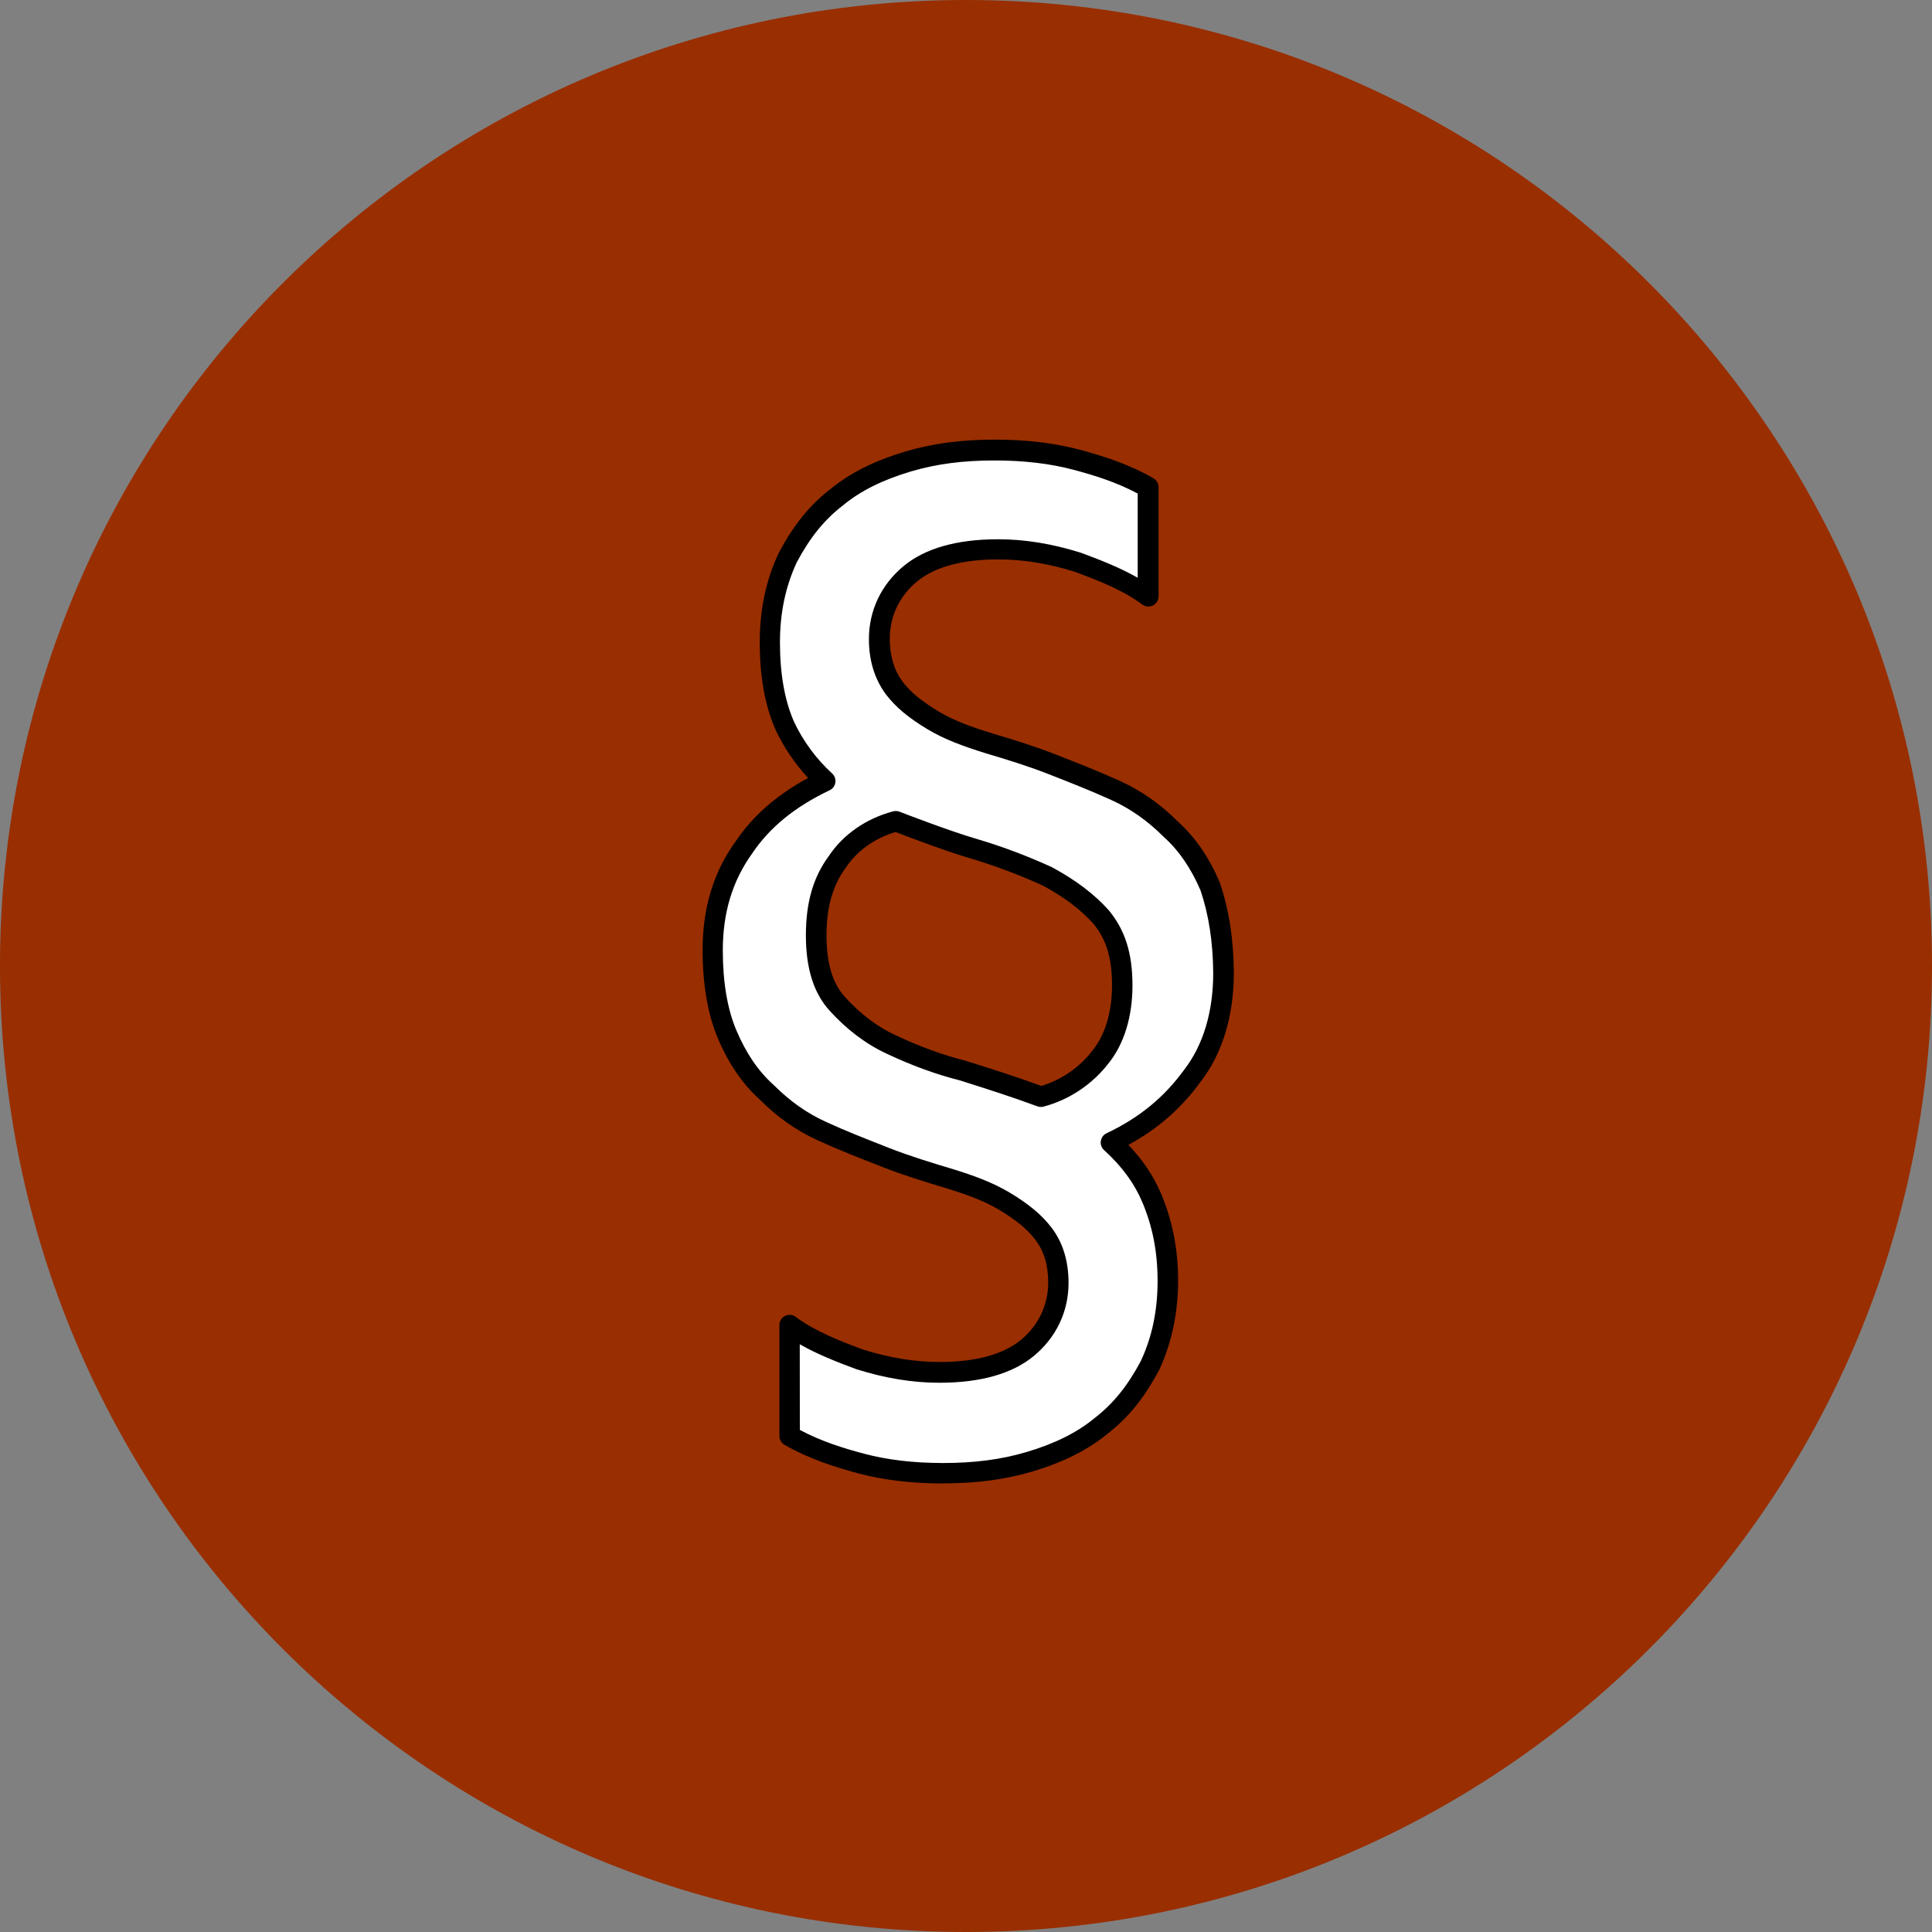
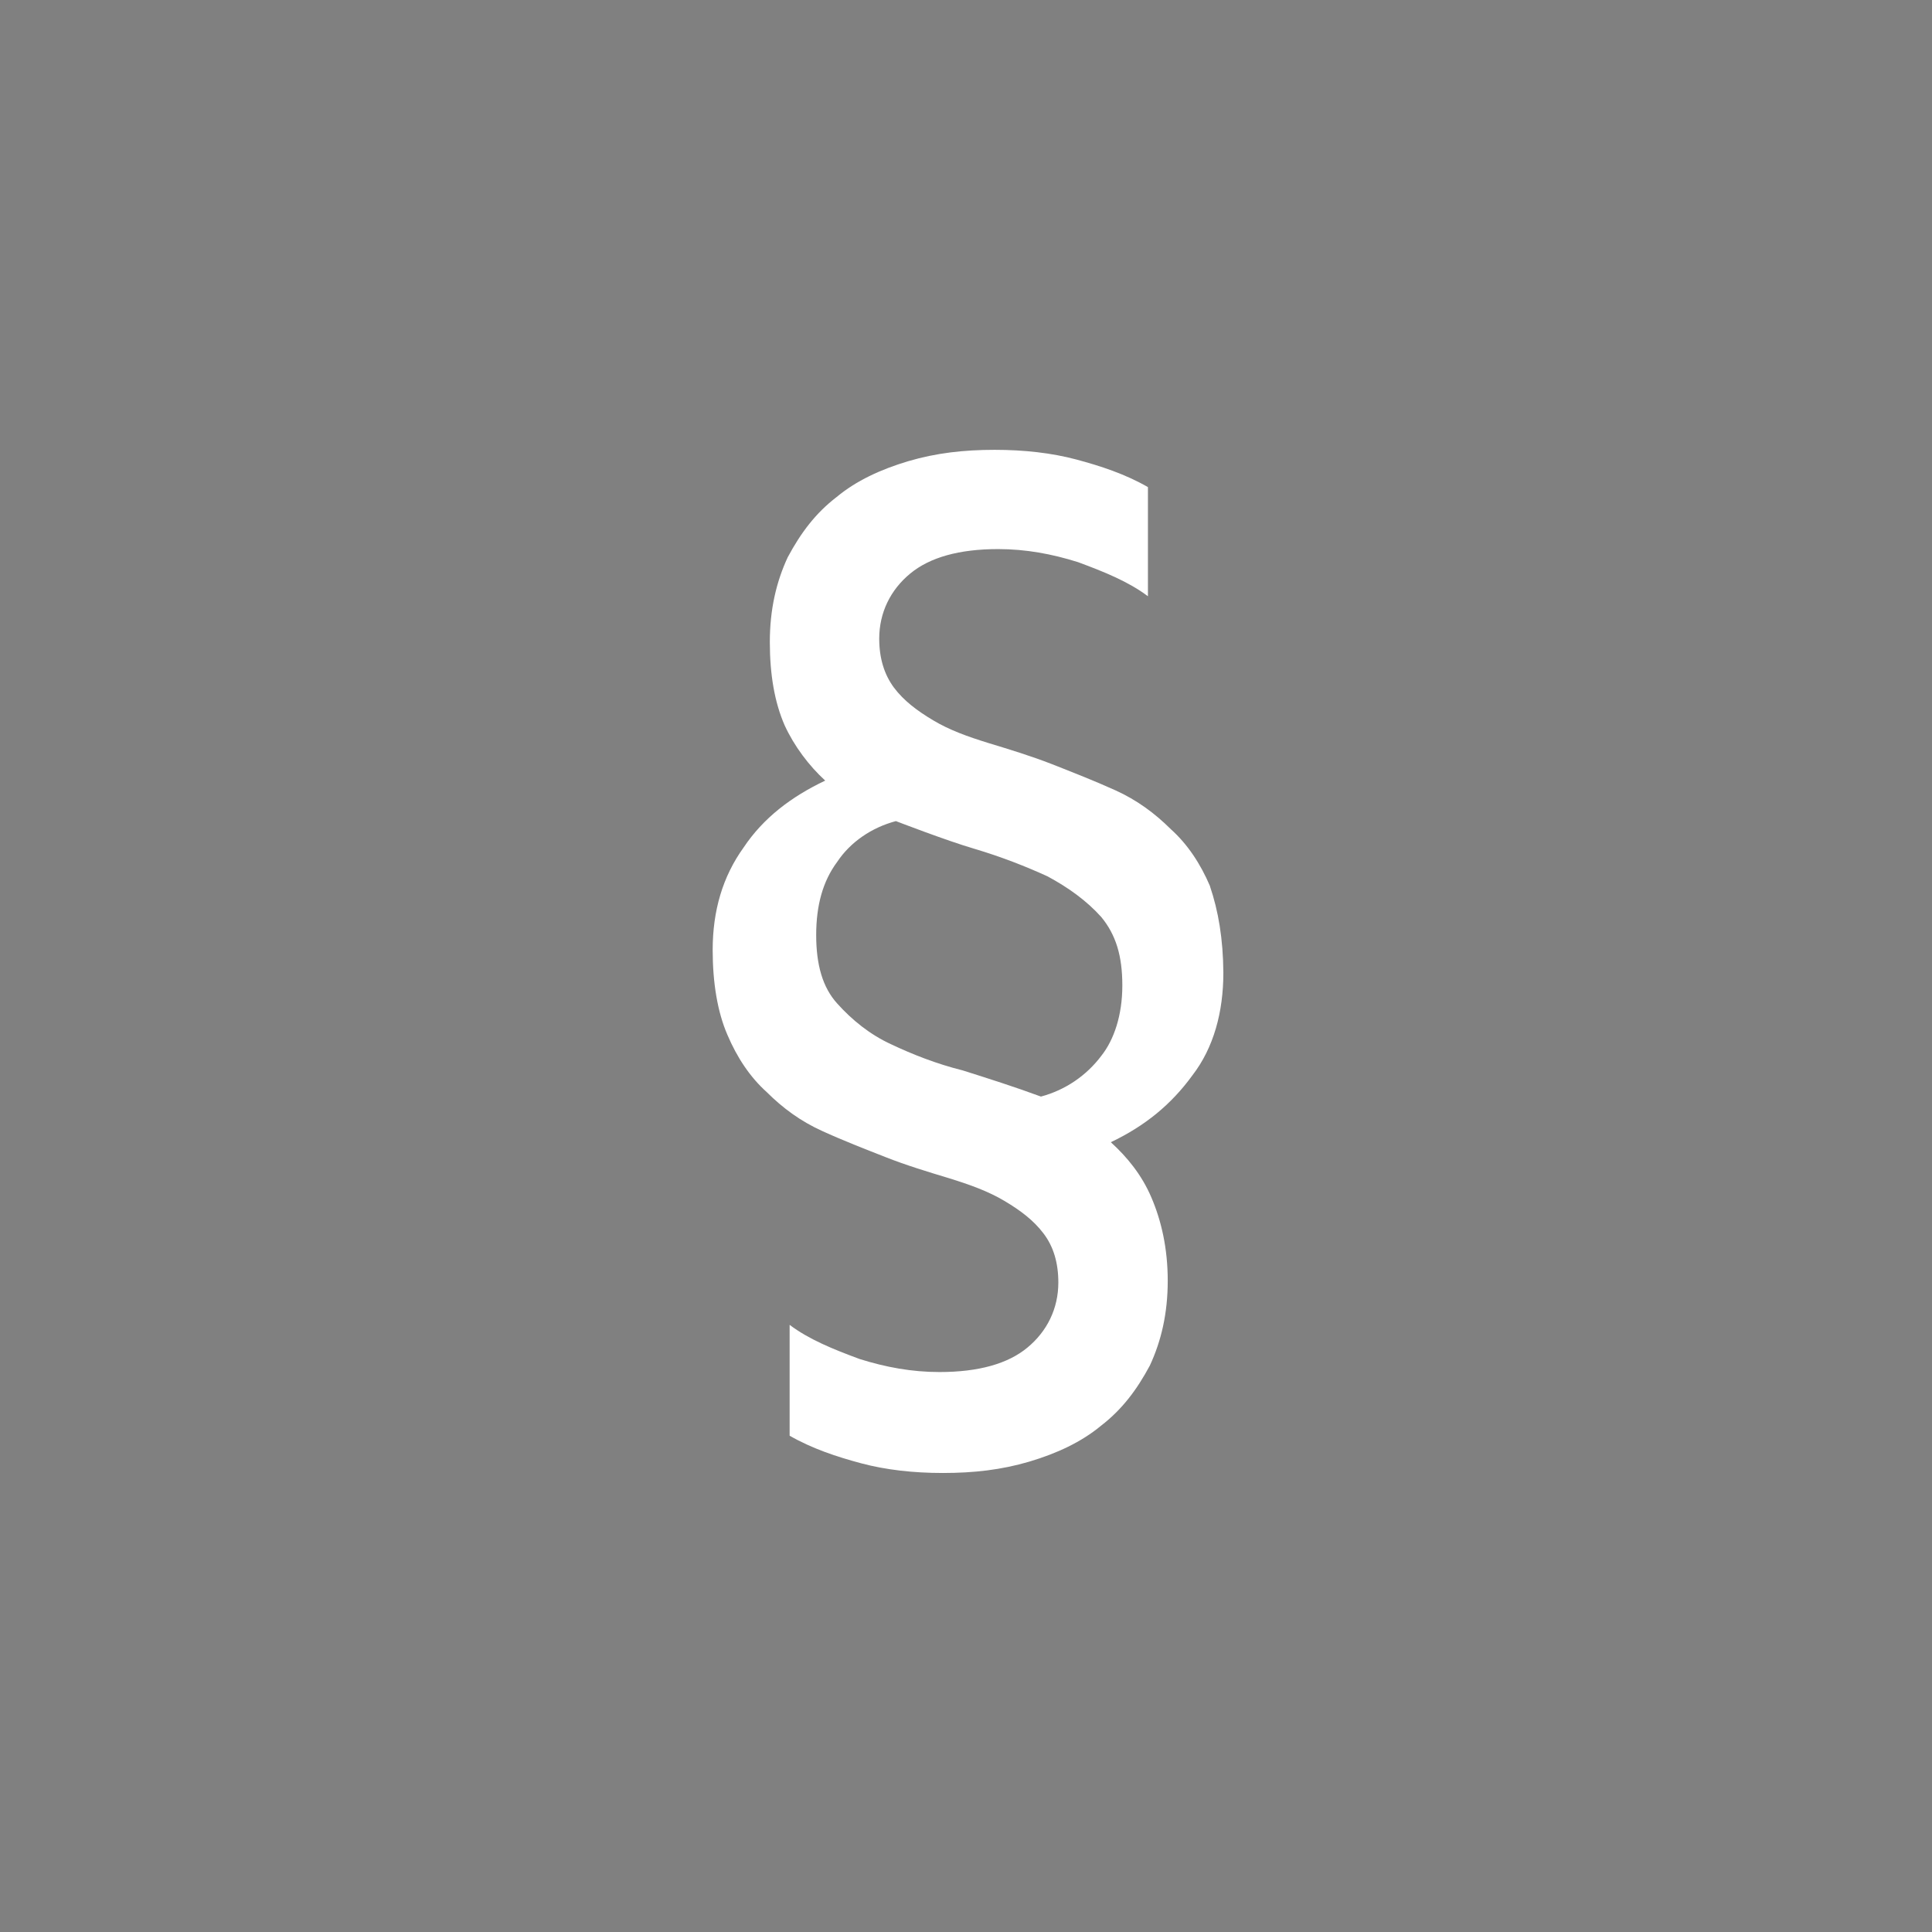
<svg xmlns="http://www.w3.org/2000/svg" fill="none" height="24" viewBox="0 0 24 24" width="24">
  <rect x="0" y="0" width="24" height="24" fill="#808080" stroke="none" />
  <clipPath id="a">
    <path d="m0 0h24v24h-24z" />
  </clipPath>
  <clipPath id="b">
    <path d="m0 0h24v24h-24z" />
  </clipPath>
  <g clip-path="url(#a)">
    <g clip-path="url(#b)">
-       <path d="m12 24c6.627 0 12-5.373 12-12 0-6.627-5.373-12-12-12-6.627 0-12 5.373-12 12 0 6.627 5.373 12 12 12z" fill="#992e00" />
      <path d="m15.033 11.012c-.12-.283-.283-.527-.487-.71-.202-.201-.424-.364-.689-.484-.265-.12-.527-.222-.788-.325-.262-.102-.527-.183-.788-.262-.262-.081-.487-.162-.689-.283-.201-.12-.364-.243-.487-.406-.12-.162-.183-.364-.183-.608 0-.325.141-.608.385-.809.243-.201.608-.304 1.092-.304.343 0 .668.06.992.162.325.12.629.243.869.424v-1.356c-.282-.162-.587-.262-.89-.343-.304-.081-.647-.12-1.013-.12-.385 0-.728.039-1.074.141-.343.102-.647.243-.89.445-.262.201-.445.445-.608.749-.141.304-.222.646-.222 1.053s.06.749.183 1.032c.12.262.304.505.505.689-.424.201-.77.466-1.013.83-.262.364-.385.788-.385 1.275 0 .406.06.77.183 1.053.12.283.283.527.487.71.201.201.424.364.689.484.262.12.527.222.788.325s.527.183.788.262c.262.081.487.162.689.282.202.12.364.243.487.406.123.162.183.364.183.608 0 .325-.141.608-.385.809-.243.201-.608.303-1.092.303-.343 0-.668-.06-.992-.162-.325-.12-.629-.243-.869-.424v1.377c.283.162.587.262.89.343.304.081.646.12 1.013.12.385 0 .728-.039 1.074-.141.343-.102.646-.243.89-.445.262-.202.445-.445.608-.749.141-.304.222-.646.222-1.053s-.081-.749-.202-1.032c-.12-.283-.303-.505-.505-.689.424-.202.749-.467 1.013-.83.265-.343.385-.788.385-1.275-.003-.424-.063-.77-.166-1.074zm-1.353 2.105c-.183.243-.445.424-.749.505-.325-.12-.646-.222-.972-.325-.325-.081-.629-.201-.89-.325-.262-.12-.487-.303-.668-.505-.183-.201-.262-.484-.262-.851s.081-.668.262-.911c.162-.243.424-.424.728-.505 0 0 .629.243.972.343.343.102.646.222.911.343.262.141.487.304.668.505.183.222.262.484.262.851s-.102.674-.262.875z" fill="#fff" />
-       <path d="m11.713 18.428c-.385 0-.737-.042-1.046-.124-.28-.075-.608-.176-.921-.356-.039-.023-.064-.065-.064-.11v-1.377c0-.048.027-.093.07-.114.043-.022.095-.017.133.012.235.176.542.297.837.406.329.103.641.154.949.154.45 0 .79-.093 1.011-.274.218-.18.339-.433.339-.711 0-.218-.051-.391-.158-.531-.101-.134-.237-.245-.451-.374-.189-.113-.401-.189-.661-.27-.256-.076-.529-.16-.796-.265l-.045-.018c-.246-.096-.5-.195-.75-.31-.265-.12-.502-.287-.723-.508-.212-.191-.385-.443-.516-.752-.126-.29-.193-.672-.193-1.103 0-.525.134-.967.409-1.349.213-.318.51-.578.902-.79-.166-.178-.307-.387-.406-.602-.132-.302-.195-.656-.195-1.085 0-.406.076-.767.235-1.107.001-.002.002-.004.003-.006.186-.347.383-.591.642-.79.239-.197.544-.351.932-.466.339-.1.691-.147 1.11-.147.385 0 .737.042 1.047.124.279.075.607.175.921.356.039.023.064.065.064.11v1.356c0 .048-.027.093-.07.114-.043.022-.095.017-.133-.012-.235-.176-.542-.297-.837-.406-.329-.103-.641-.154-.949-.154-.45 0-.79.093-1.011.274-.218.18-.339.433-.339.711 0 .211.053.39.158.532.101.133.236.244.45.373.189.113.401.19.661.27.256.076.529.16.796.265.259.101.527.206.794.327.266.121.502.287.724.508.212.191.385.444.516.752.001.003.003.006.003.009.113.335.169.7.172 1.113 0 .537-.142 1.005-.412 1.354-.241.331-.529.585-.898.785.18.188.313.387.406.606.141.33.212.694.212 1.082s-.076.767-.235 1.107c-.001.002-.002.004-.003.006-.186.347-.383.591-.642.79-.239.197-.544.351-.932.467-.339.1-.691.147-1.11.147zm-1.777-.665c.269.144.552.23.796.295.288.077.618.116.981.116.394 0 .723-.043 1.038-.136.354-.105.63-.243.845-.421.231-.178.408-.396.575-.708.141-.303.209-.629.209-.996 0-.366-.064-.683-.191-.982-.099-.234-.255-.445-.474-.644-.031-.028-.047-.071-.04-.113.006-.042.033-.079.071-.096.407-.193.714-.445.965-.79.237-.307.36-.721.36-1.2-.003-.384-.054-.721-.158-1.028-.117-.273-.269-.496-.453-.66-.001-.001-.003-.003-.005-.005-.2-.2-.413-.35-.652-.458-.262-.119-.526-.222-.781-.322-.258-.101-.526-.183-.778-.258-.279-.087-.507-.17-.717-.295-.241-.144-.402-.279-.523-.438-.139-.188-.21-.418-.21-.685 0-.355.153-.677.431-.907.267-.221.662-.333 1.173-.333.334 0 .671.055 1.031.168.24.089.485.185.704.31v-1.046c-.269-.144-.552-.23-.796-.295-.288-.077-.618-.116-.981-.116-.394 0-.723.043-1.038.136-.354.105-.63.243-.845.421-.231.178-.408.395-.575.708-.141.304-.209.629-.209.996 0 .388.058.718.173.981.109.236.277.466.475.646.031.028.047.071.04.113-.006.042-.033.078-.071.096-.431.205-.746.462-.963.786-.245.342-.364.734-.364 1.204 0 .396.059.742.173 1.002.118.277.27.5.456.666.002.001.003.003.005.005.2.2.413.35.651.458.244.112.495.21.737.305l.045.018c.258.101.526.183.778.258.279.086.507.17.717.295.241.144.402.279.523.438.139.183.21.413.21.685 0 .355-.153.677-.431.907-.267.221-.662.333-1.173.333-.334 0-.671-.055-1.031-.168-.24-.089-.485-.185-.704-.31zm2.994-4.012c-.015 0-.03-.003-.044-.008-.313-.116-.621-.214-.962-.322-.291-.073-.597-.184-.91-.332-.254-.117-.499-.302-.709-.535-.197-.217-.294-.523-.294-.936s.094-.727.287-.987c.176-.264.46-.463.797-.552.026-.007.053-.005.079.004.006.003.627.243.961.339.314.093.617.207.929.349.003.001.005.003.008.004.293.159.523.333.702.533.204.248.294.535.294.936 0 .379-.102.717-.288.953-.203.268-.493.464-.817.55-.011.003-.022.004-.033.004zm-1.807-3.415c-.26.078-.477.234-.616.442-.163.22-.24.493-.24.841s.075.596.229.765c.187.208.403.372.627.475.3.141.592.248.868.317.003 0 .005.001.007.002.332.104.633.2.938.312.255-.077.481-.235.642-.448 0-.001.001-.001.002-.003.151-.191.234-.474.234-.796 0-.342-.07-.573-.233-.77-.155-.172-.36-.329-.626-.472-.299-.136-.591-.245-.891-.335-.297-.086-.796-.275-.941-.331z" fill="#000" />
    </g>
  </g>
</svg>